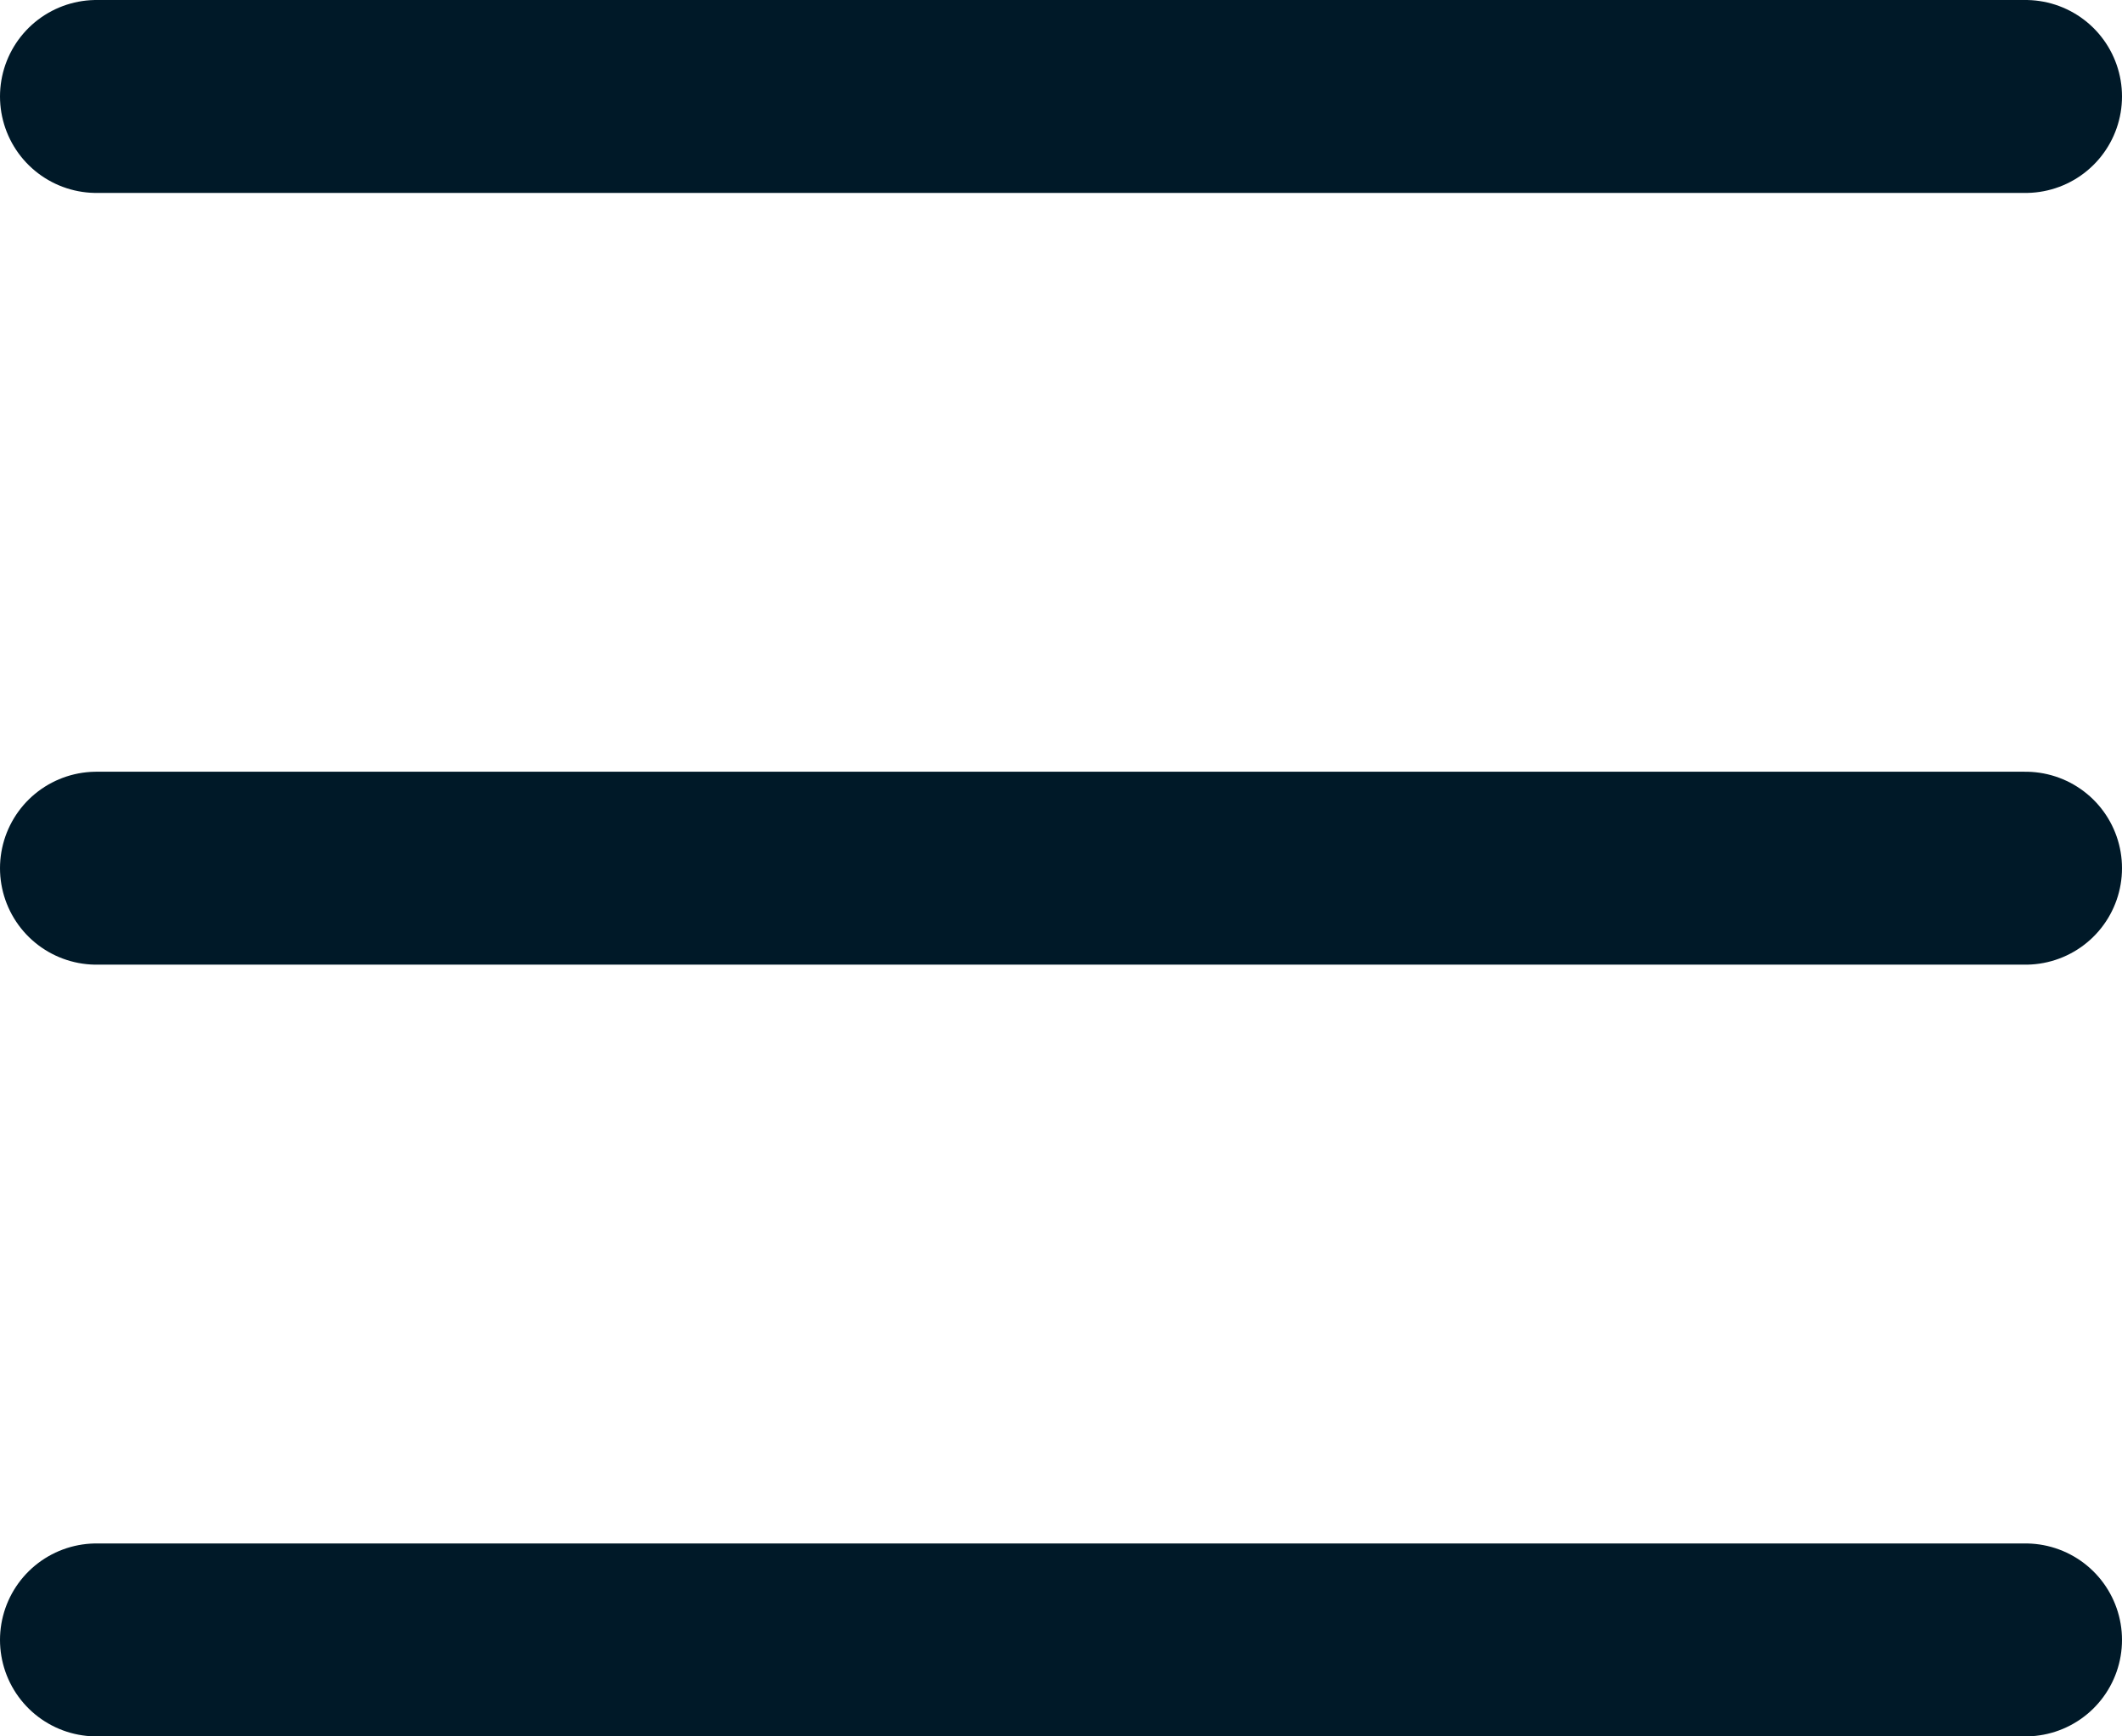
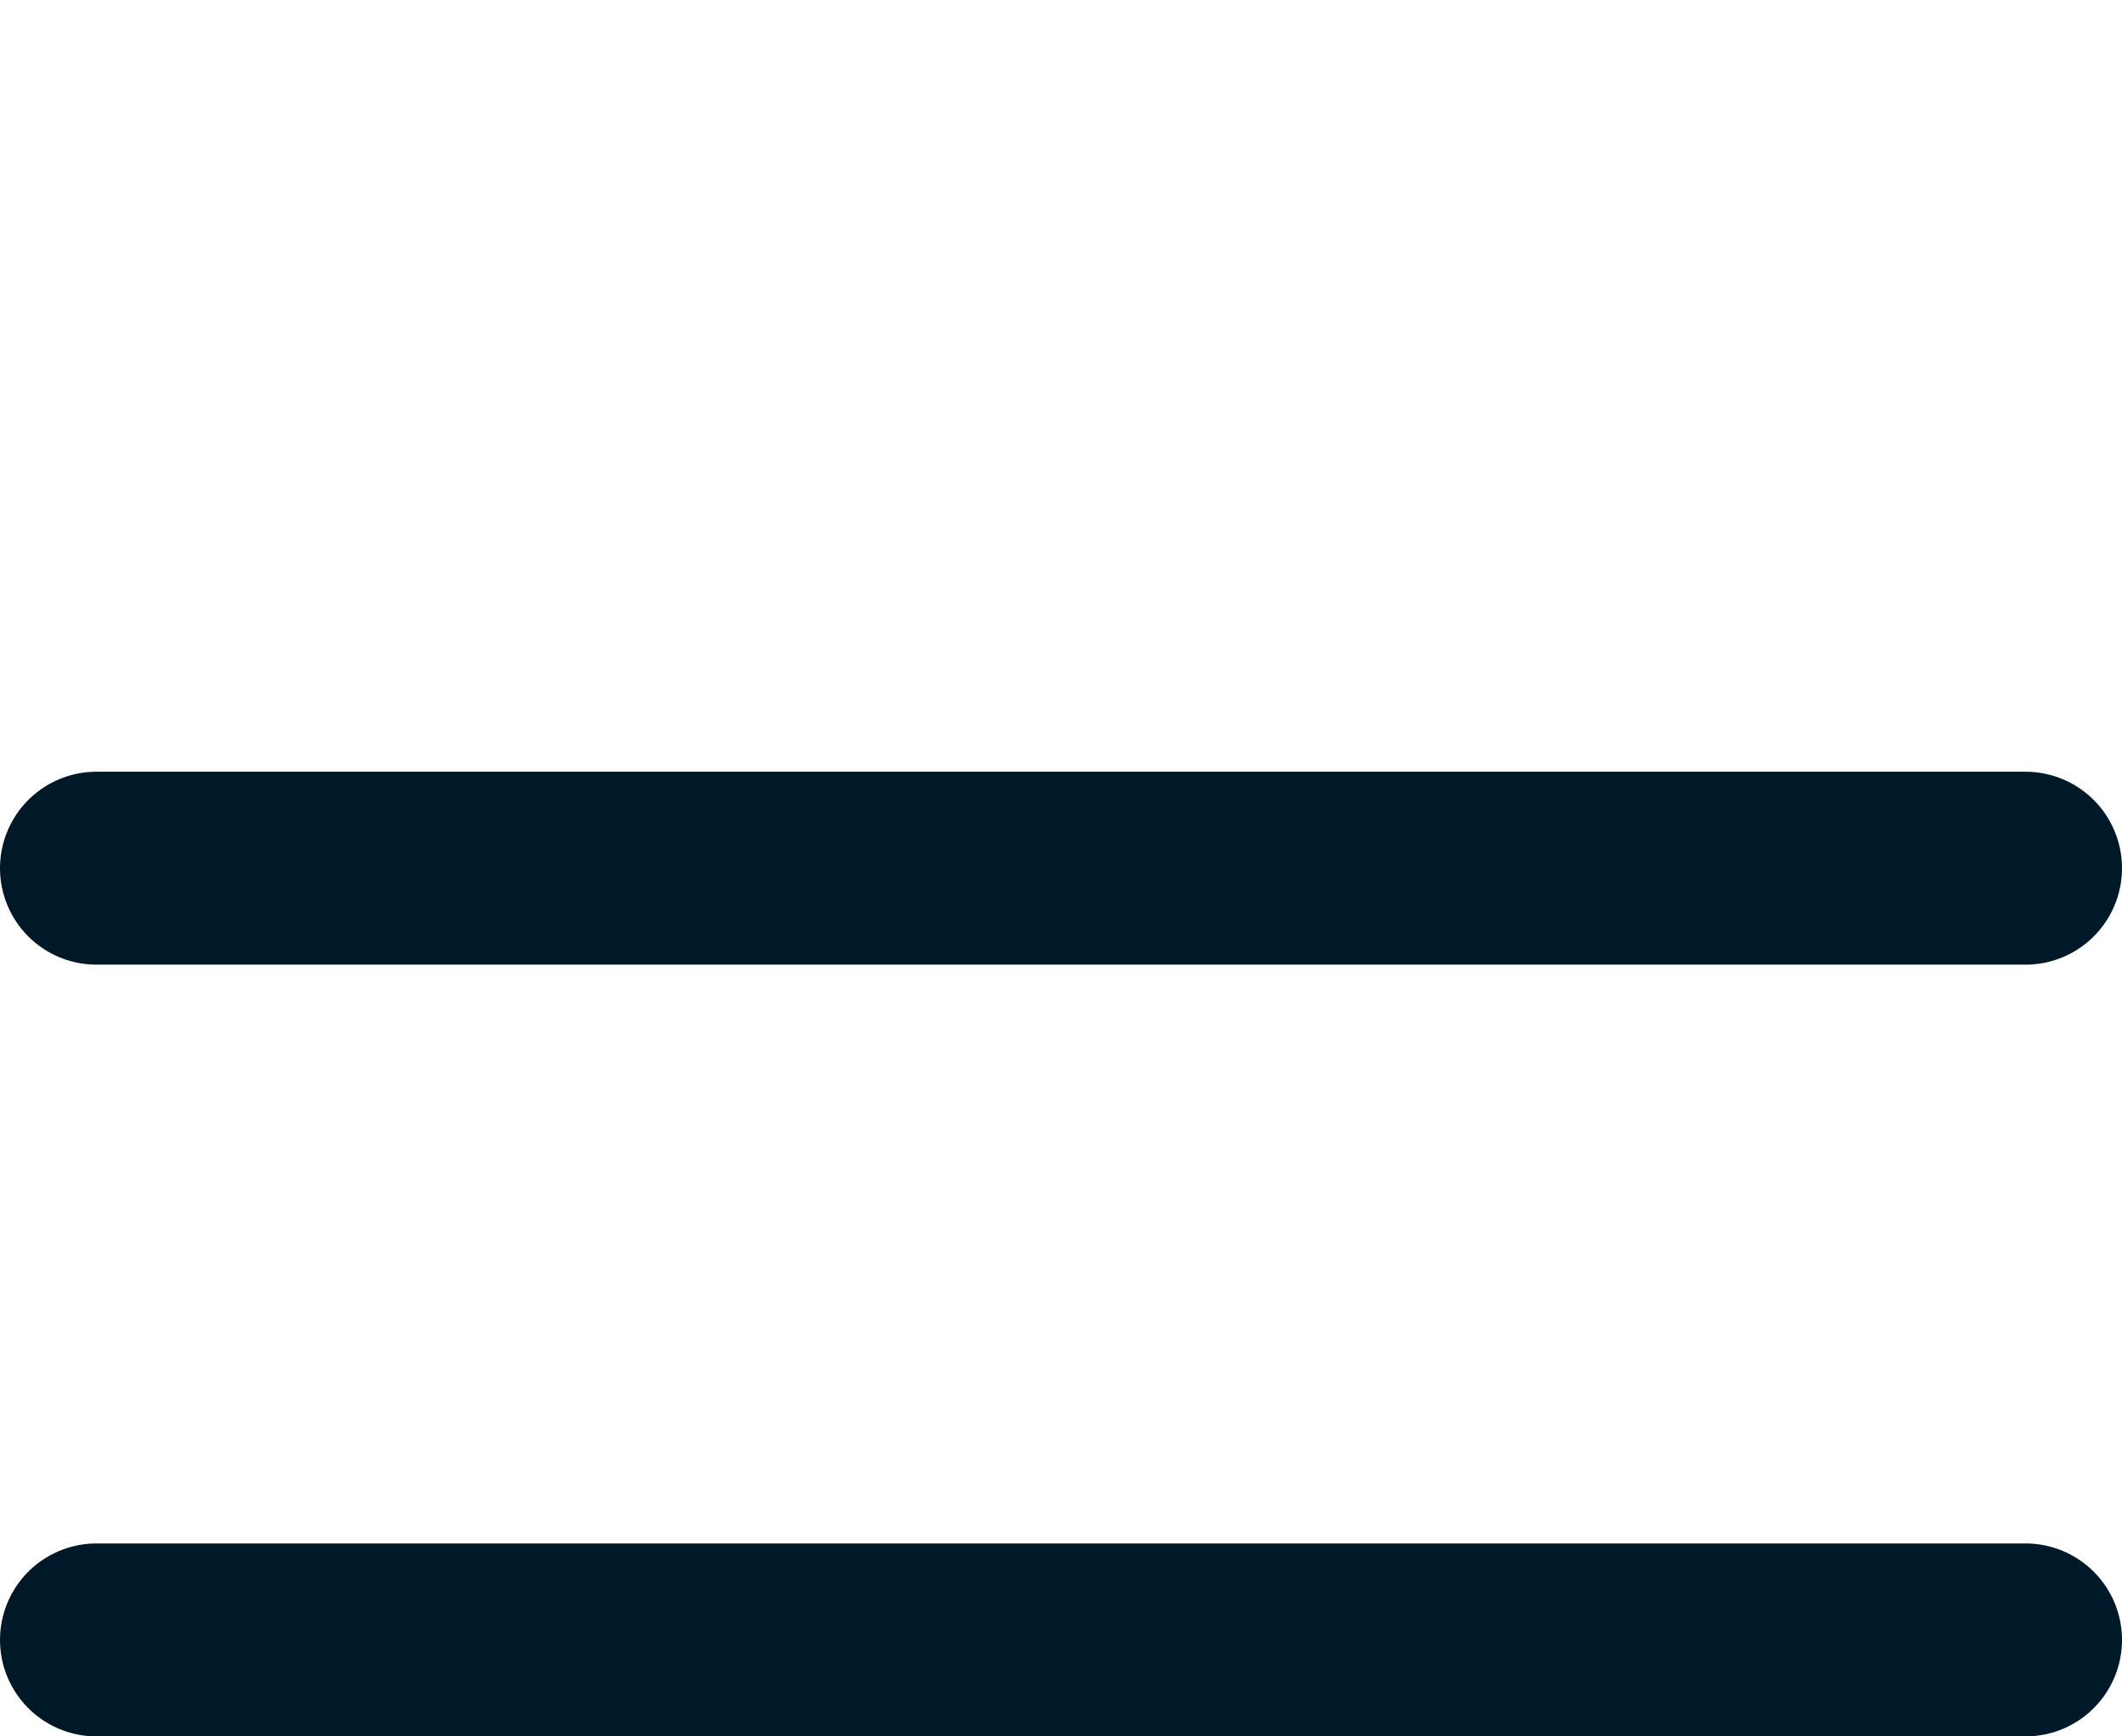
<svg xmlns="http://www.w3.org/2000/svg" width="22px" height="18px" viewBox="0 0 22 18" version="1.1">
  <g id="Symbols" stroke="none" stroke-width="1" fill="none" fill-rule="evenodd" stroke-linecap="round">
    <g id="Navigation-/-📱" transform="translate(-332, -28)" stroke="#001928" stroke-width="2">
      <g id="Atom-/-Icon-/-32px-/-Burger" transform="translate(343, 38) scale(-1, 1) translate(-343, -38) translate(327, 22)">
        <path d="M6,15 L26,15" id="Line-5" />
-         <path d="M6,7 L26,7" id="Line-5" />
        <path d="M6,23 L26,23" id="Line-5" />
      </g>
    </g>
  </g>
</svg>